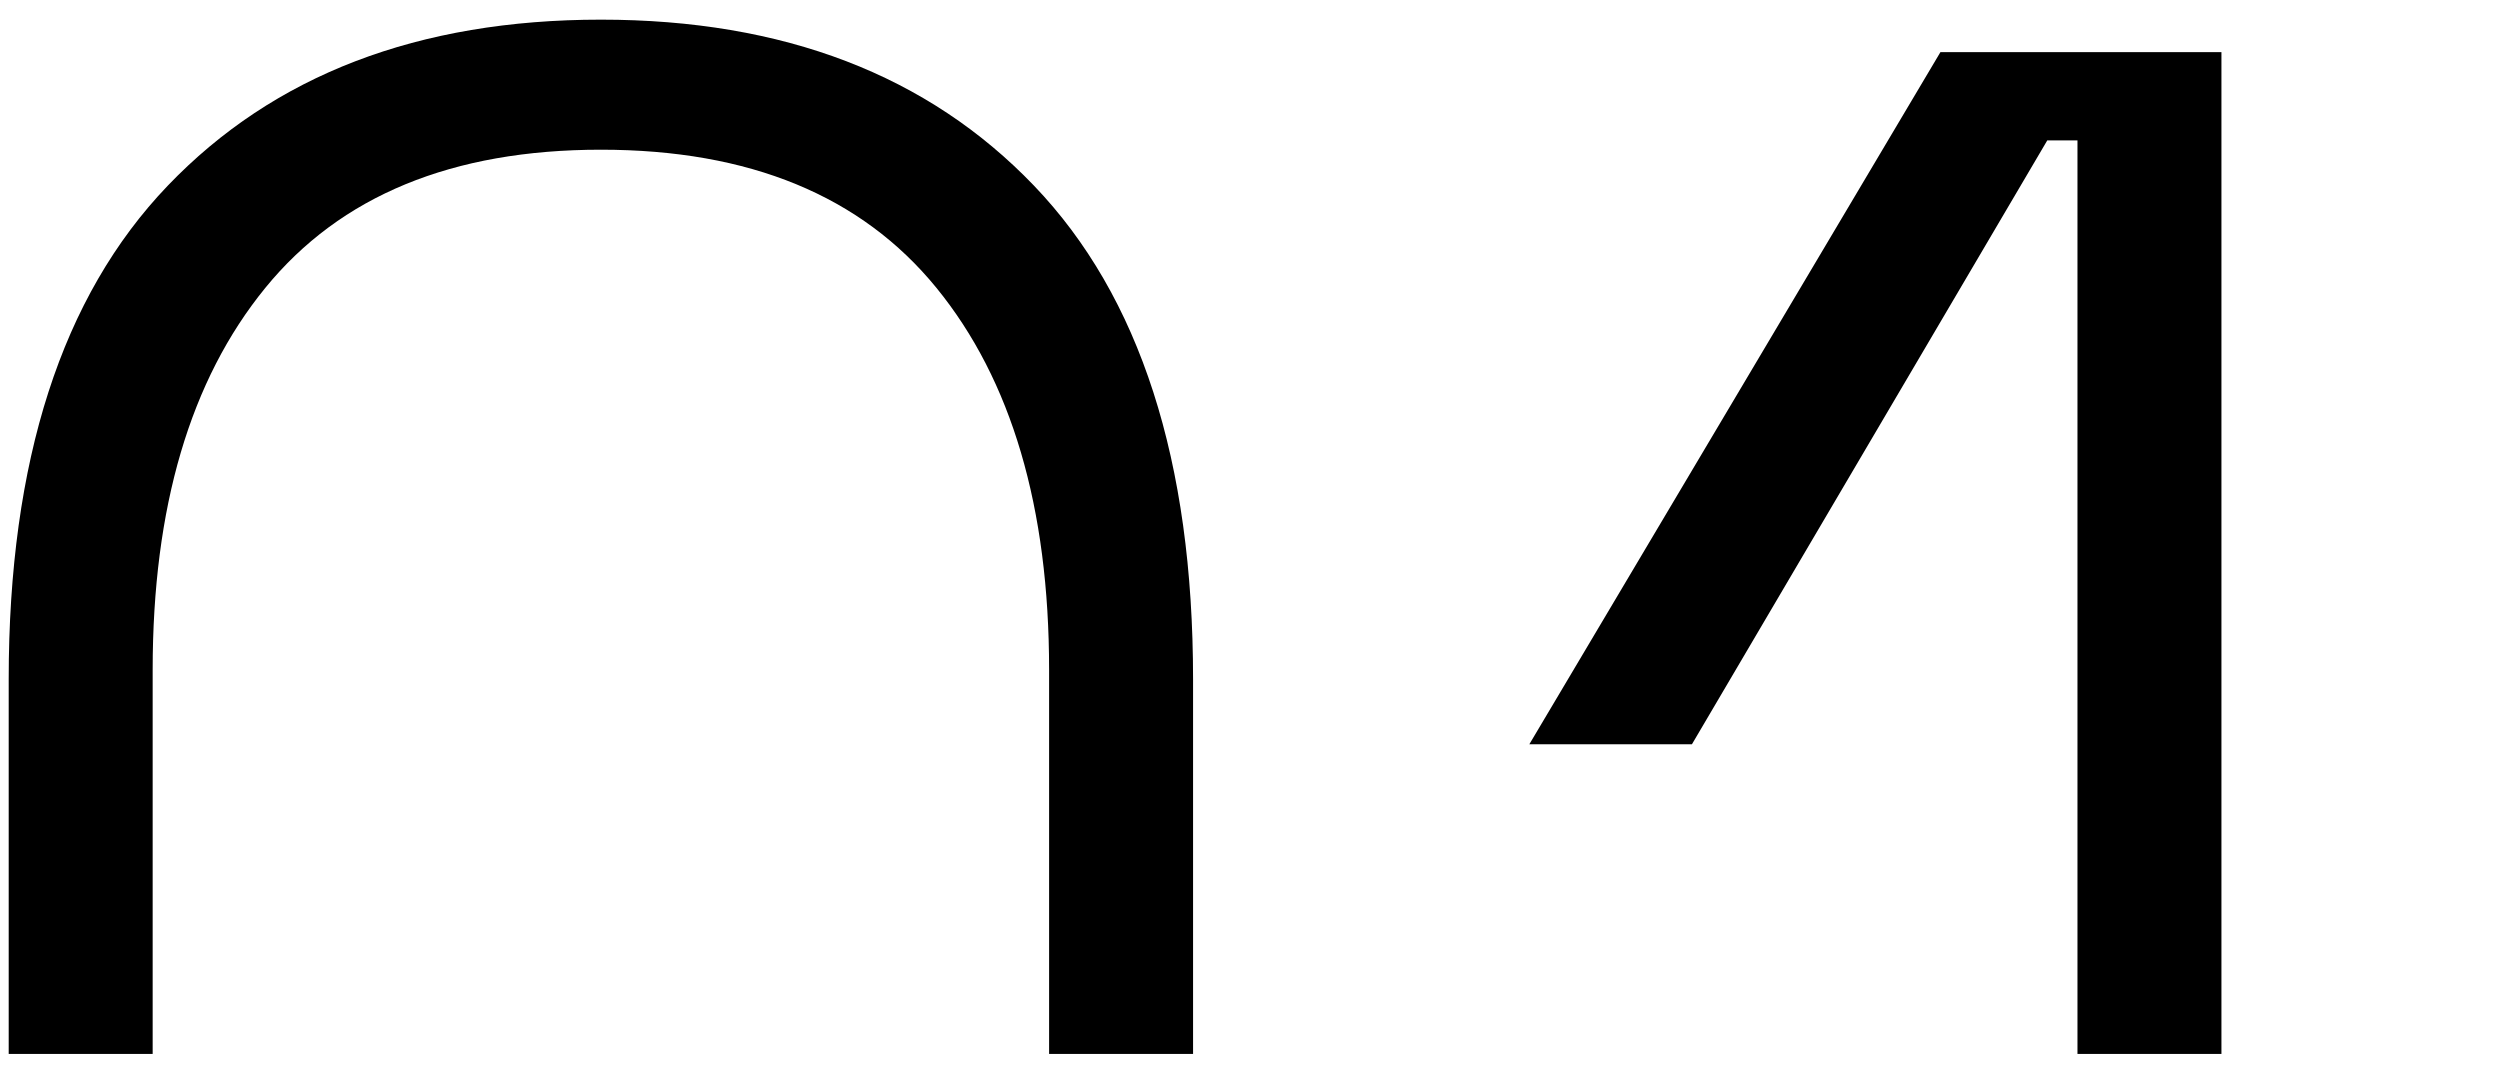
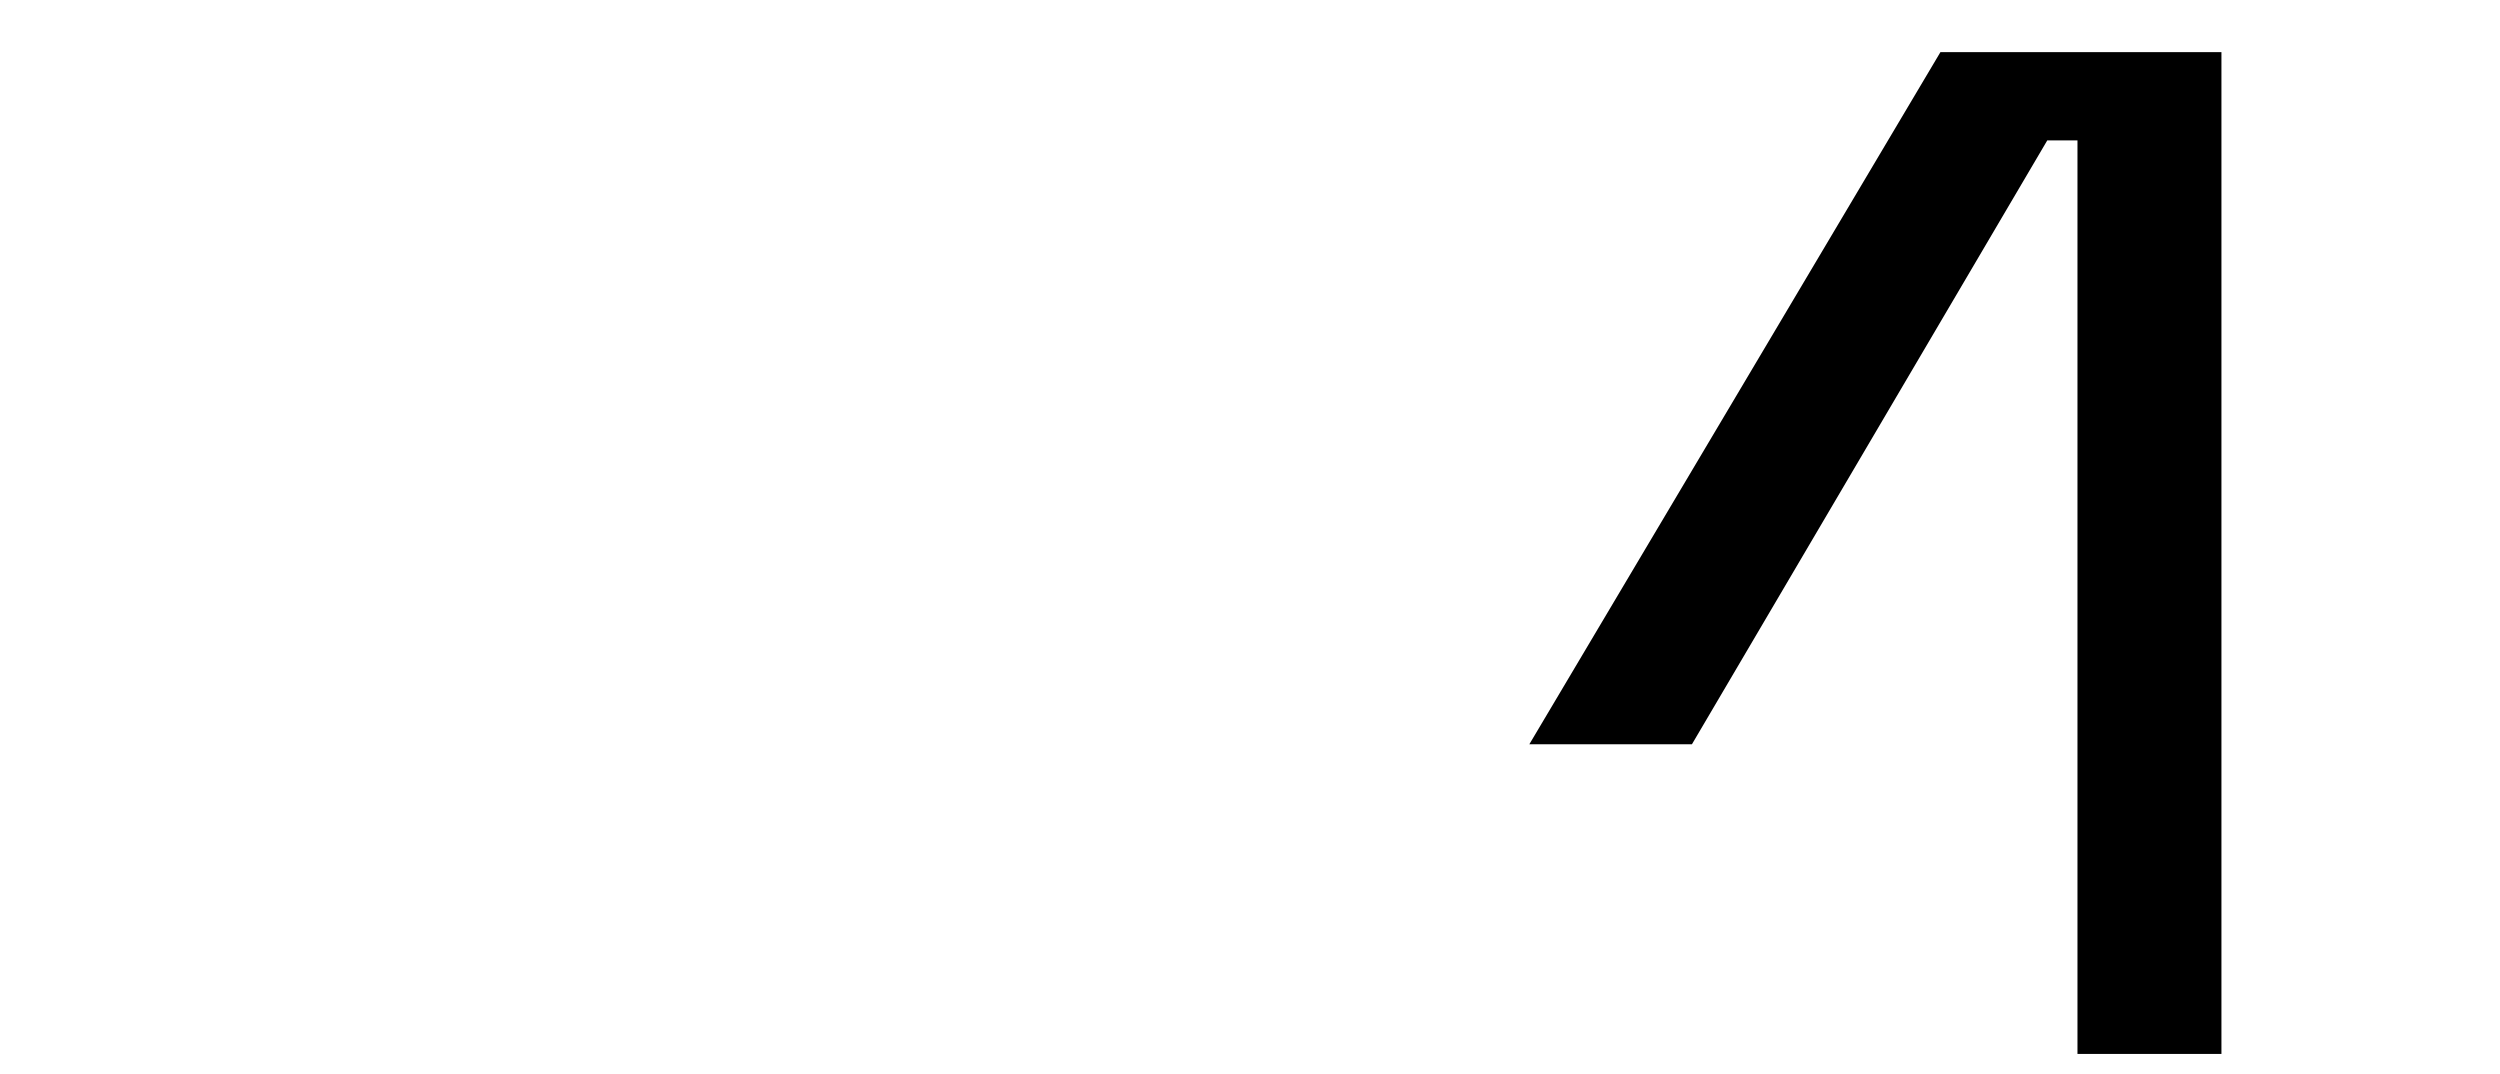
<svg xmlns="http://www.w3.org/2000/svg" id="Calque_1" data-name="Calque 1" viewBox="0 0 488.49 209.78">
-   <path d="M202.04,36.28C181.31,14.66,153.1,3.84,117.41,3.84S53.5,14.66,32.78,36.28C12.05,57.91,1.7,90.05,1.7,132.71v73.23h28.13v-75.05c0-31.76,7.33-56.64,22.01-74.64,14.67-18,36.53-27,65.57-27s50.89,9,65.57,27c14.67,18,22.01,42.88,22.01,74.64v75.05h28.13v-73.23c0-42.66-10.36-74.8-31.08-96.43Z" />
  <path d="M379.15,10.19l-80.32,135.23h31.77l69.43-117.99h5.9v178.51h28.13V10.19h-54.91Z" />
</svg>